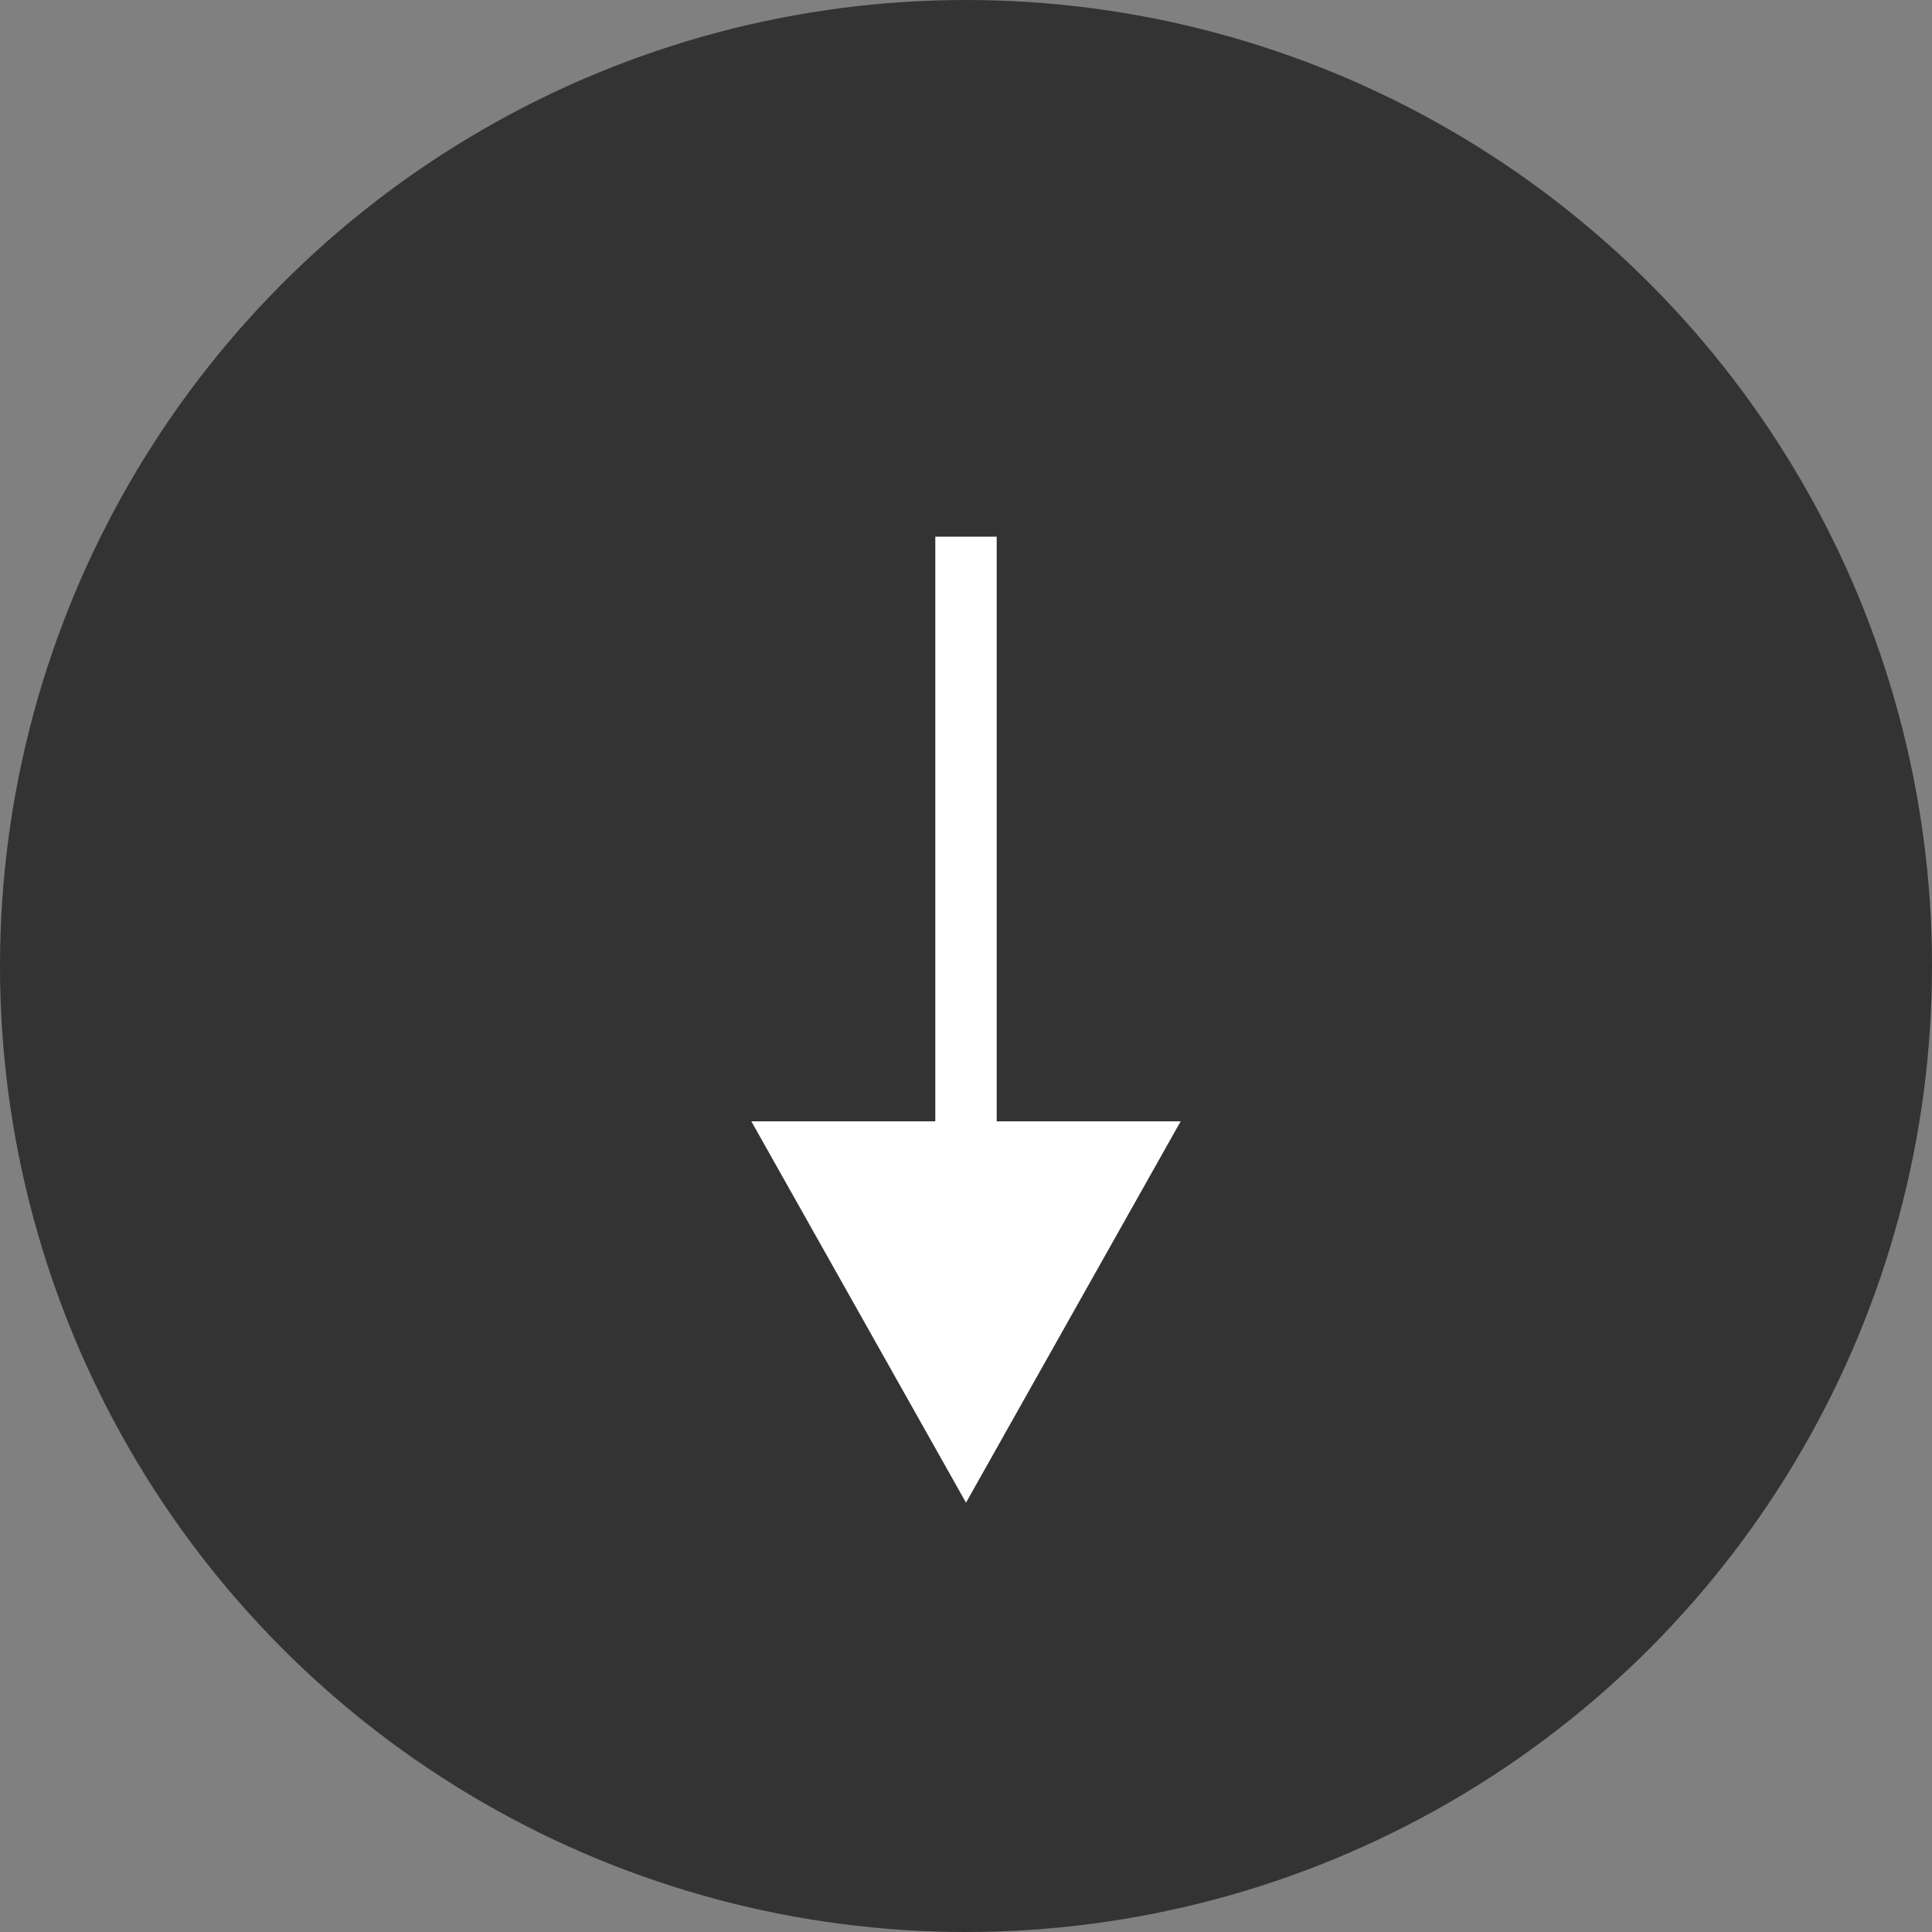
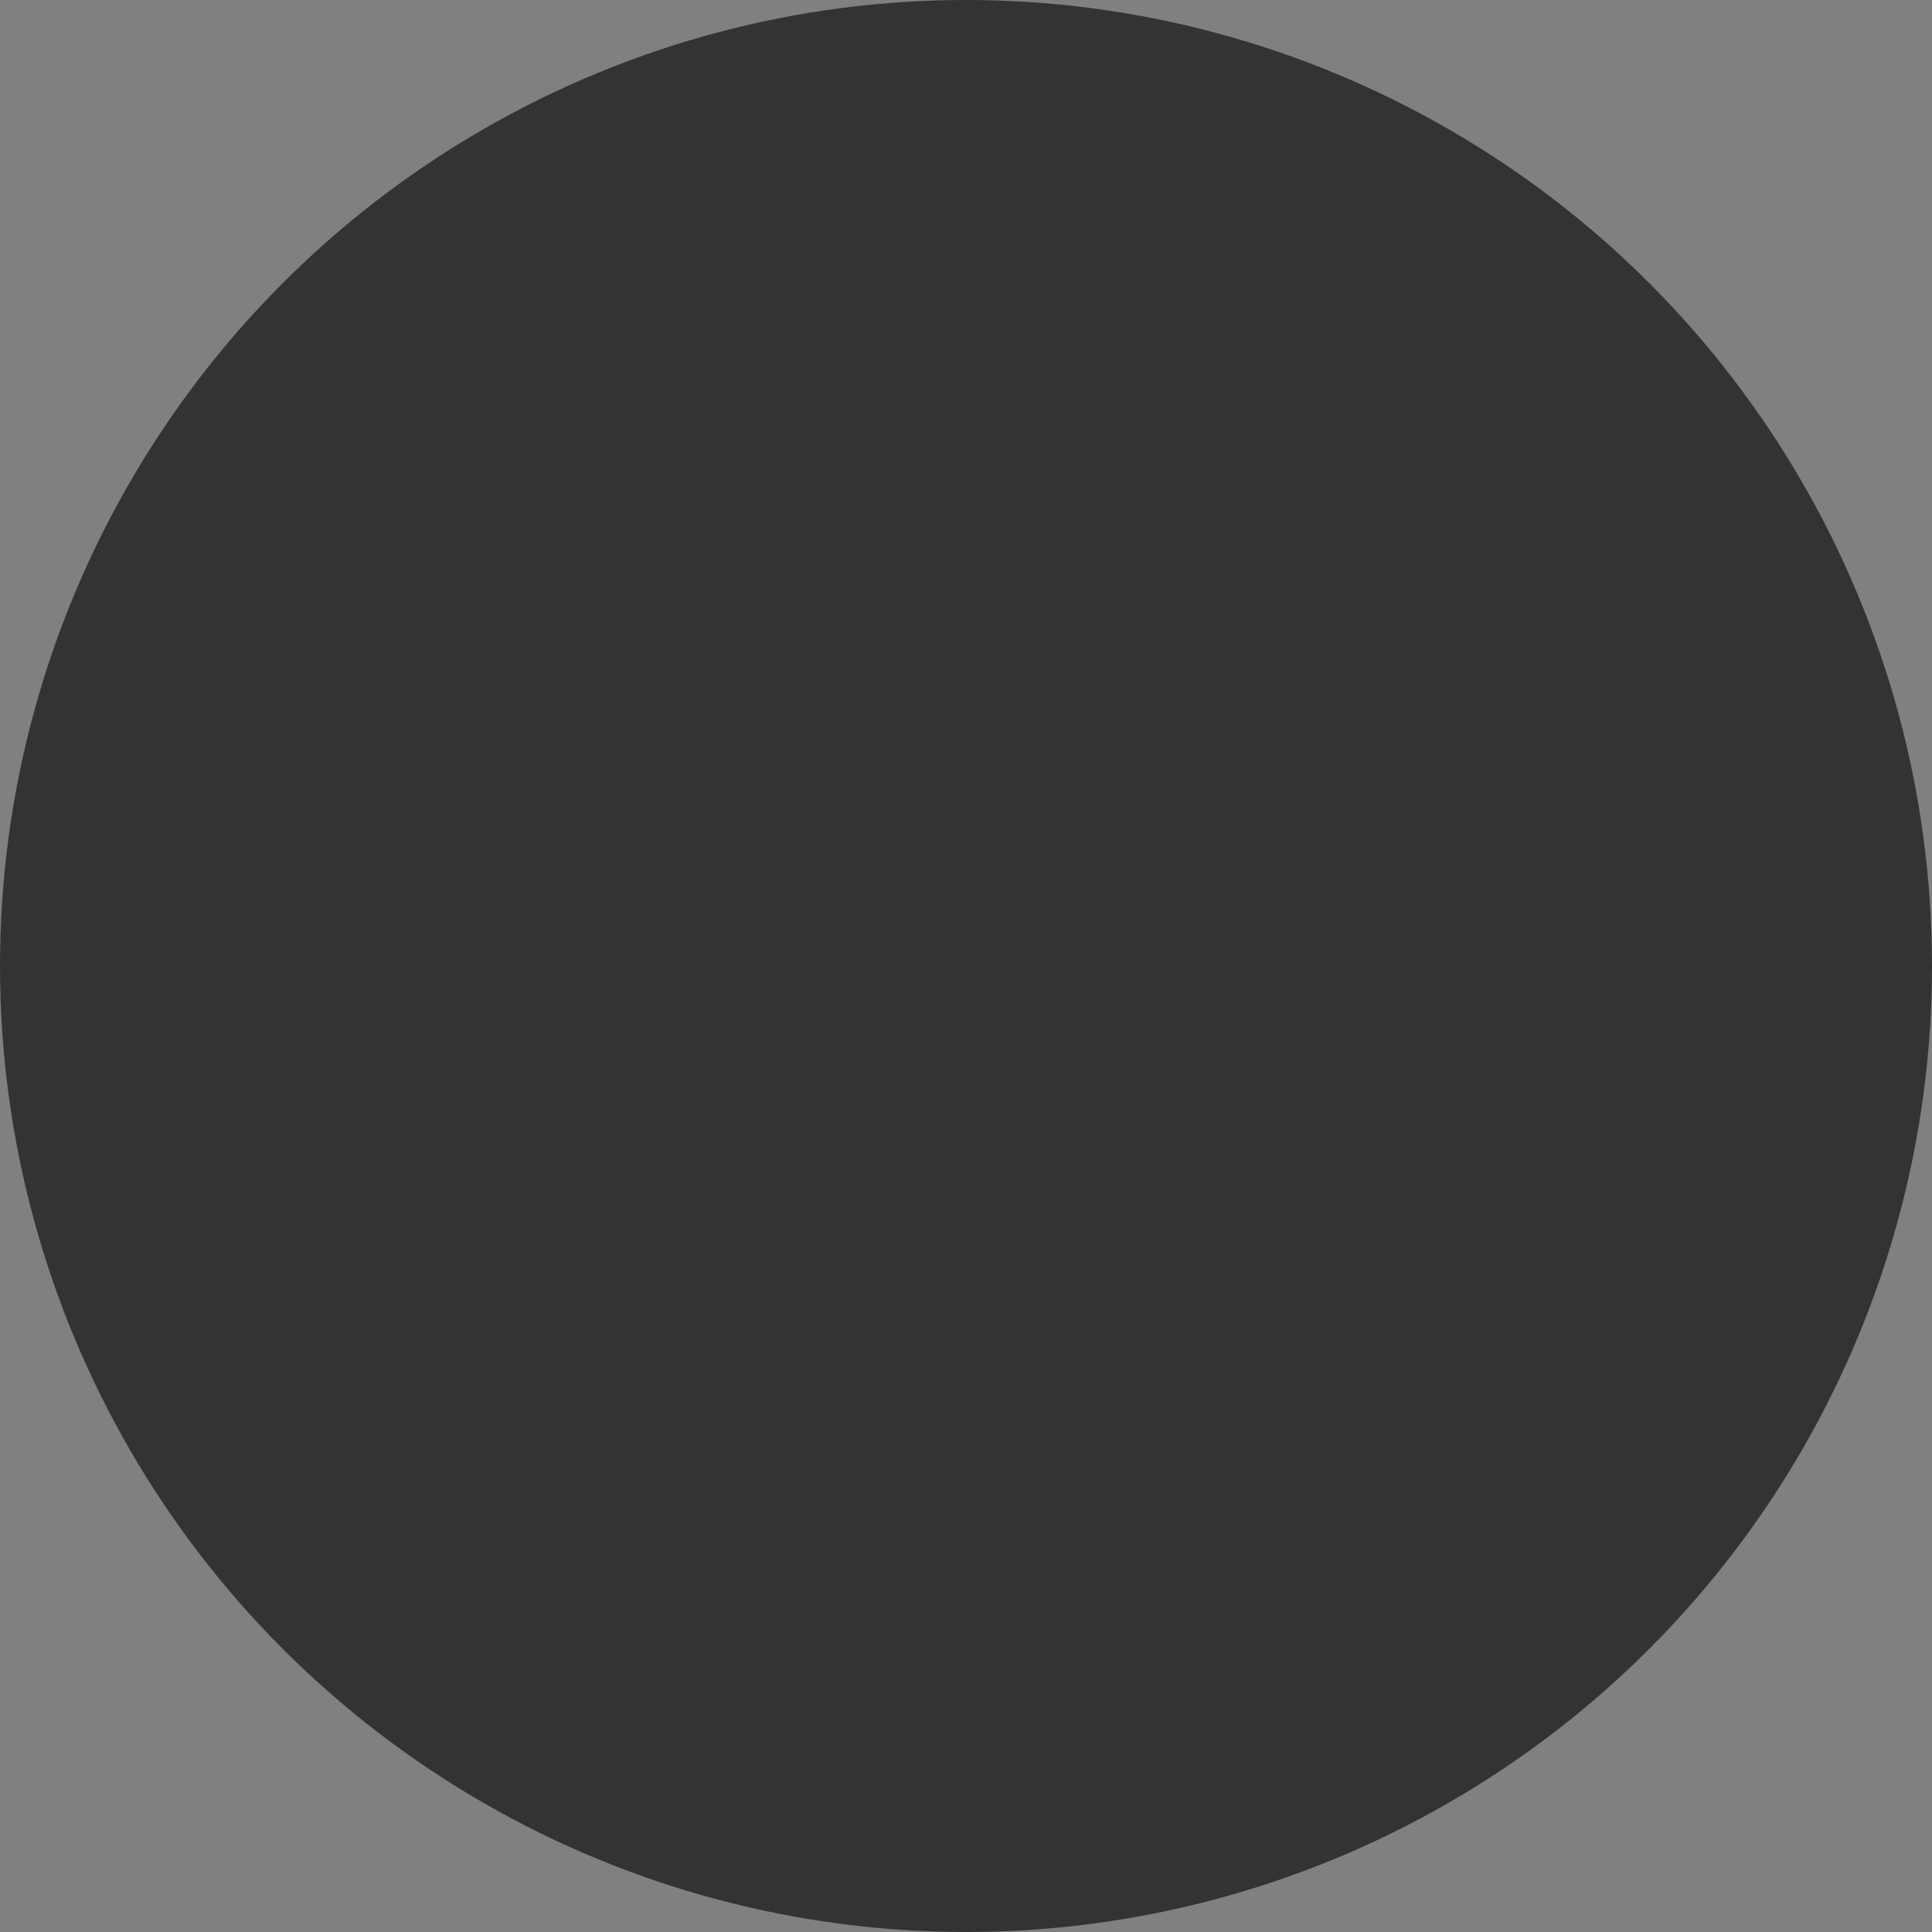
<svg xmlns="http://www.w3.org/2000/svg" width="18" height="18" viewBox="0 0 18 18" fill="none">
  <rect x="0" y="0" width="18" height="18" fill="#808080" stroke="none" />
  <g id="Group 2416">
    <circle id="Ellipse 25" cx="9" cy="9" r="9" fill="#333333" />
-     <path id="Vector" d="M9 14L11 10.447L9.286 10.447L9.286 5L8.714 5L8.714 10.447L7 10.447L9 14Z" fill="white" />
  </g>
</svg>